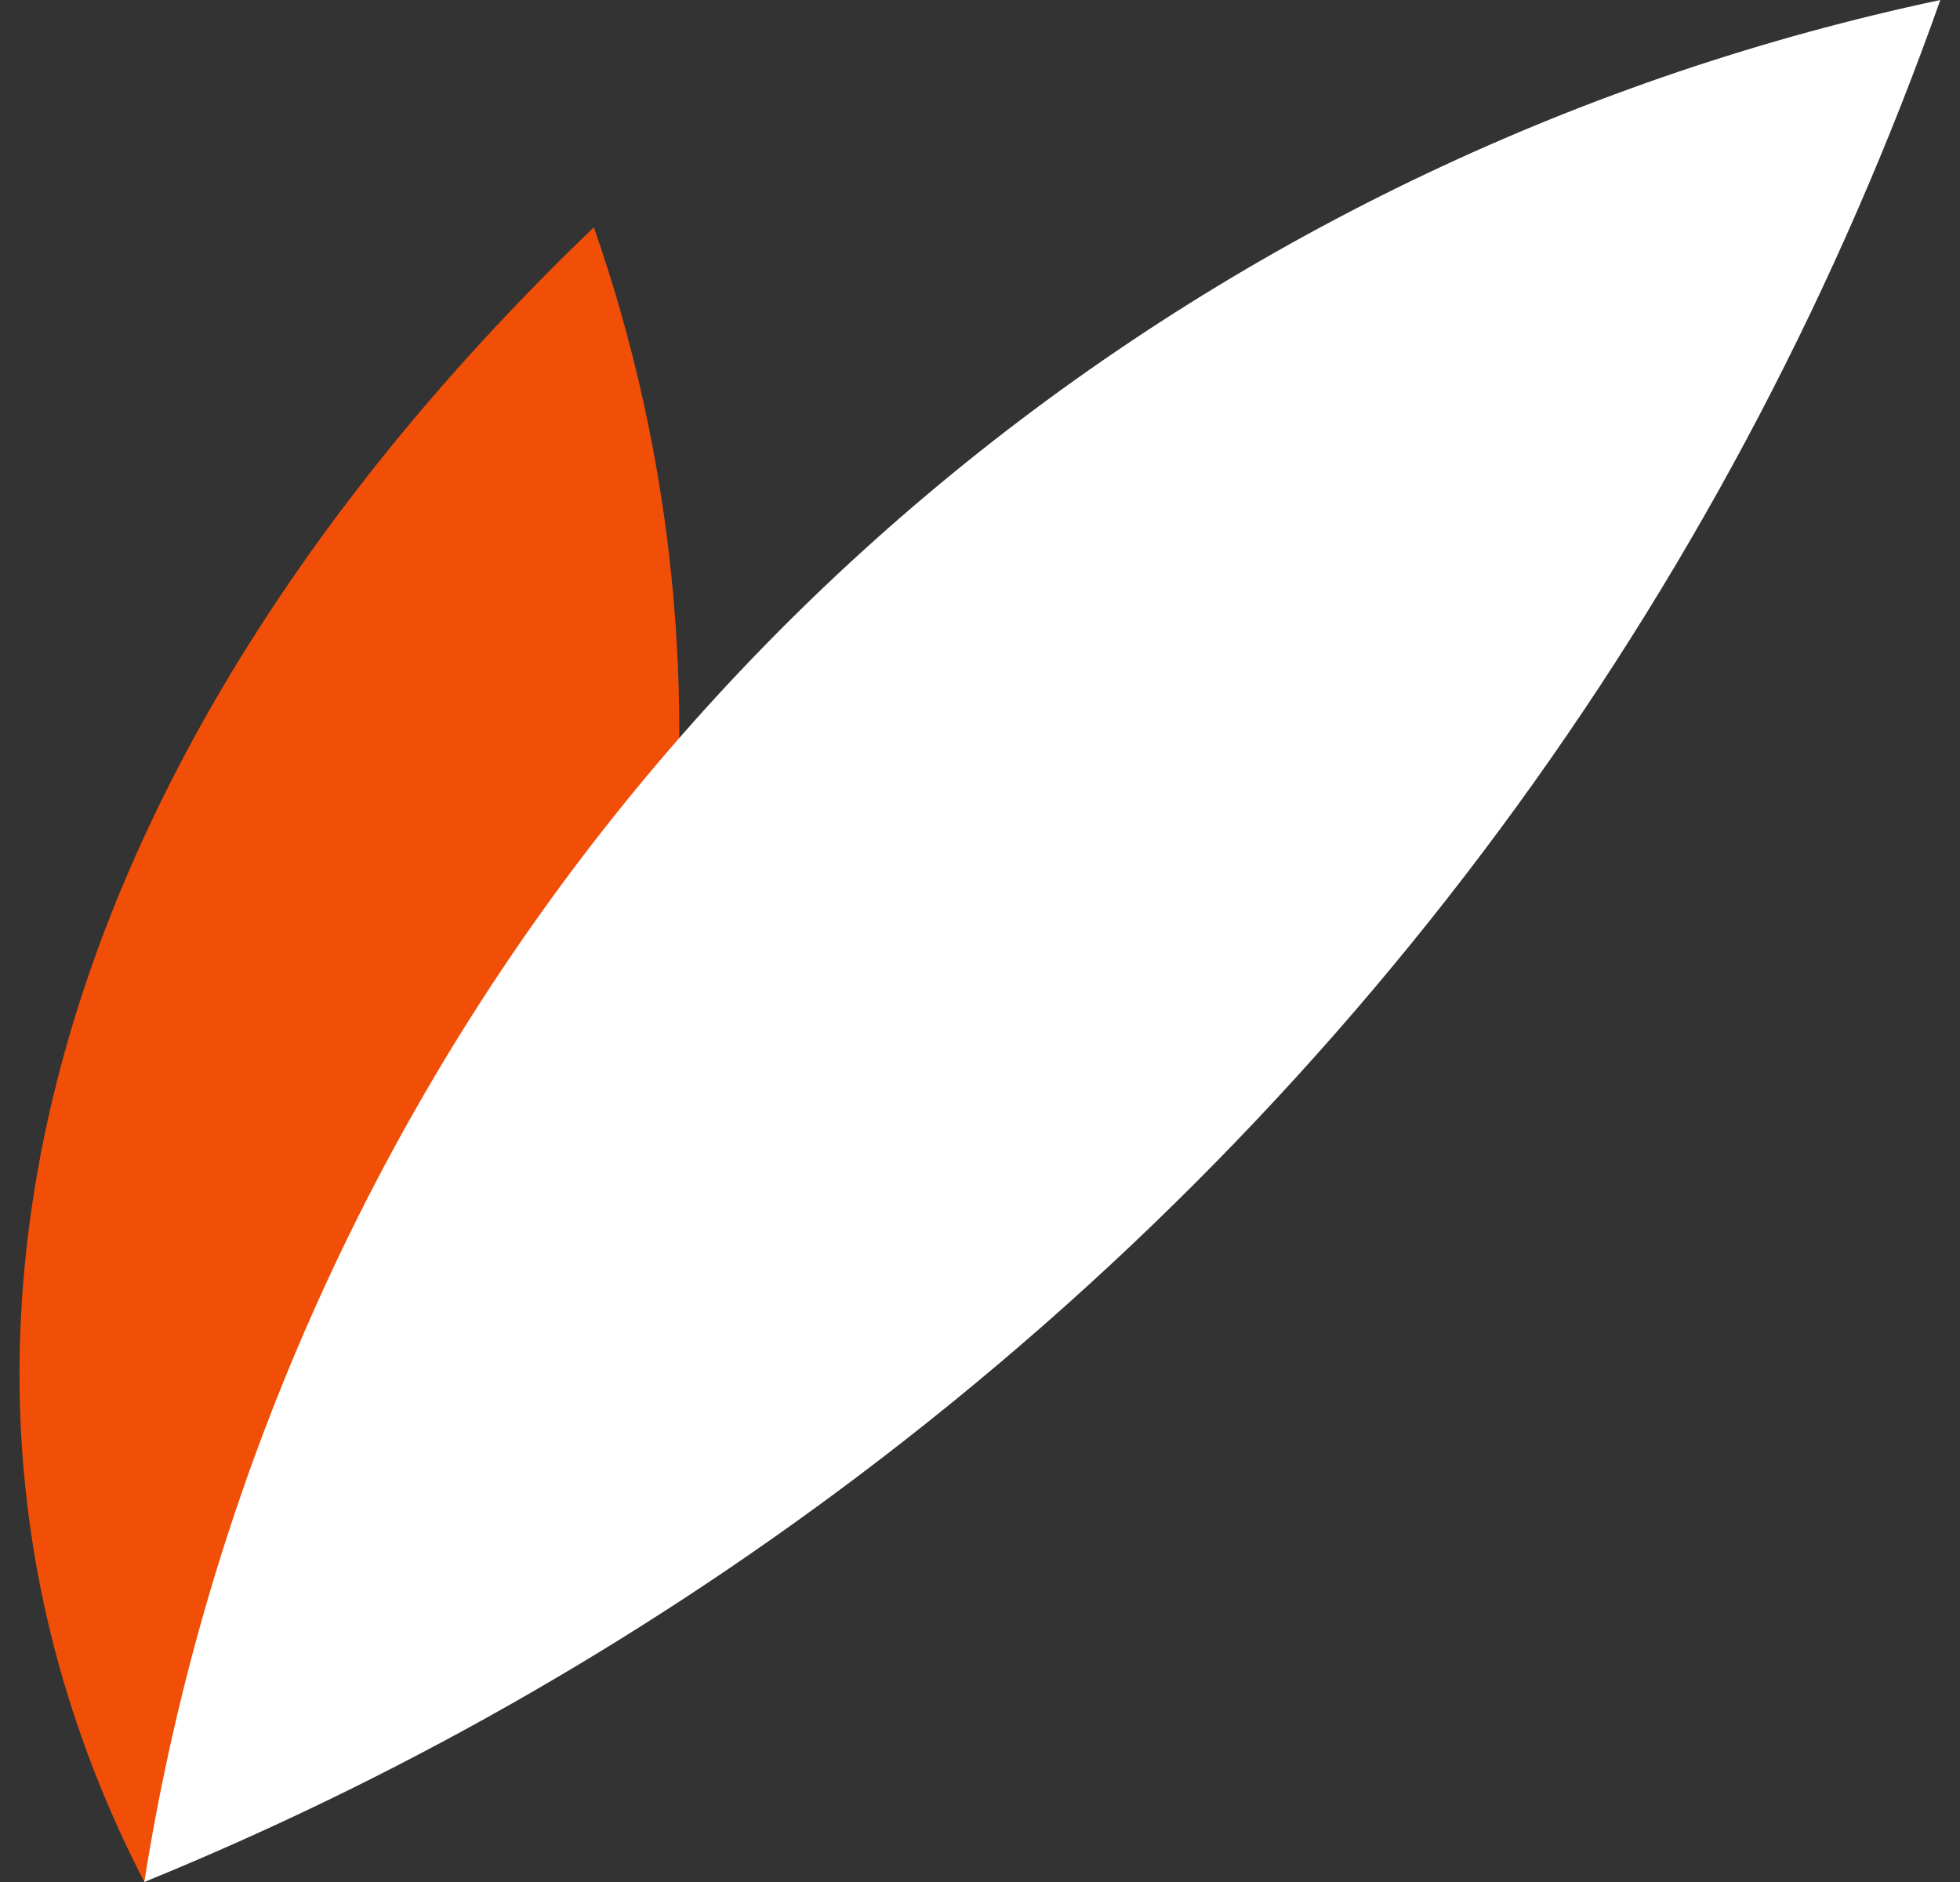
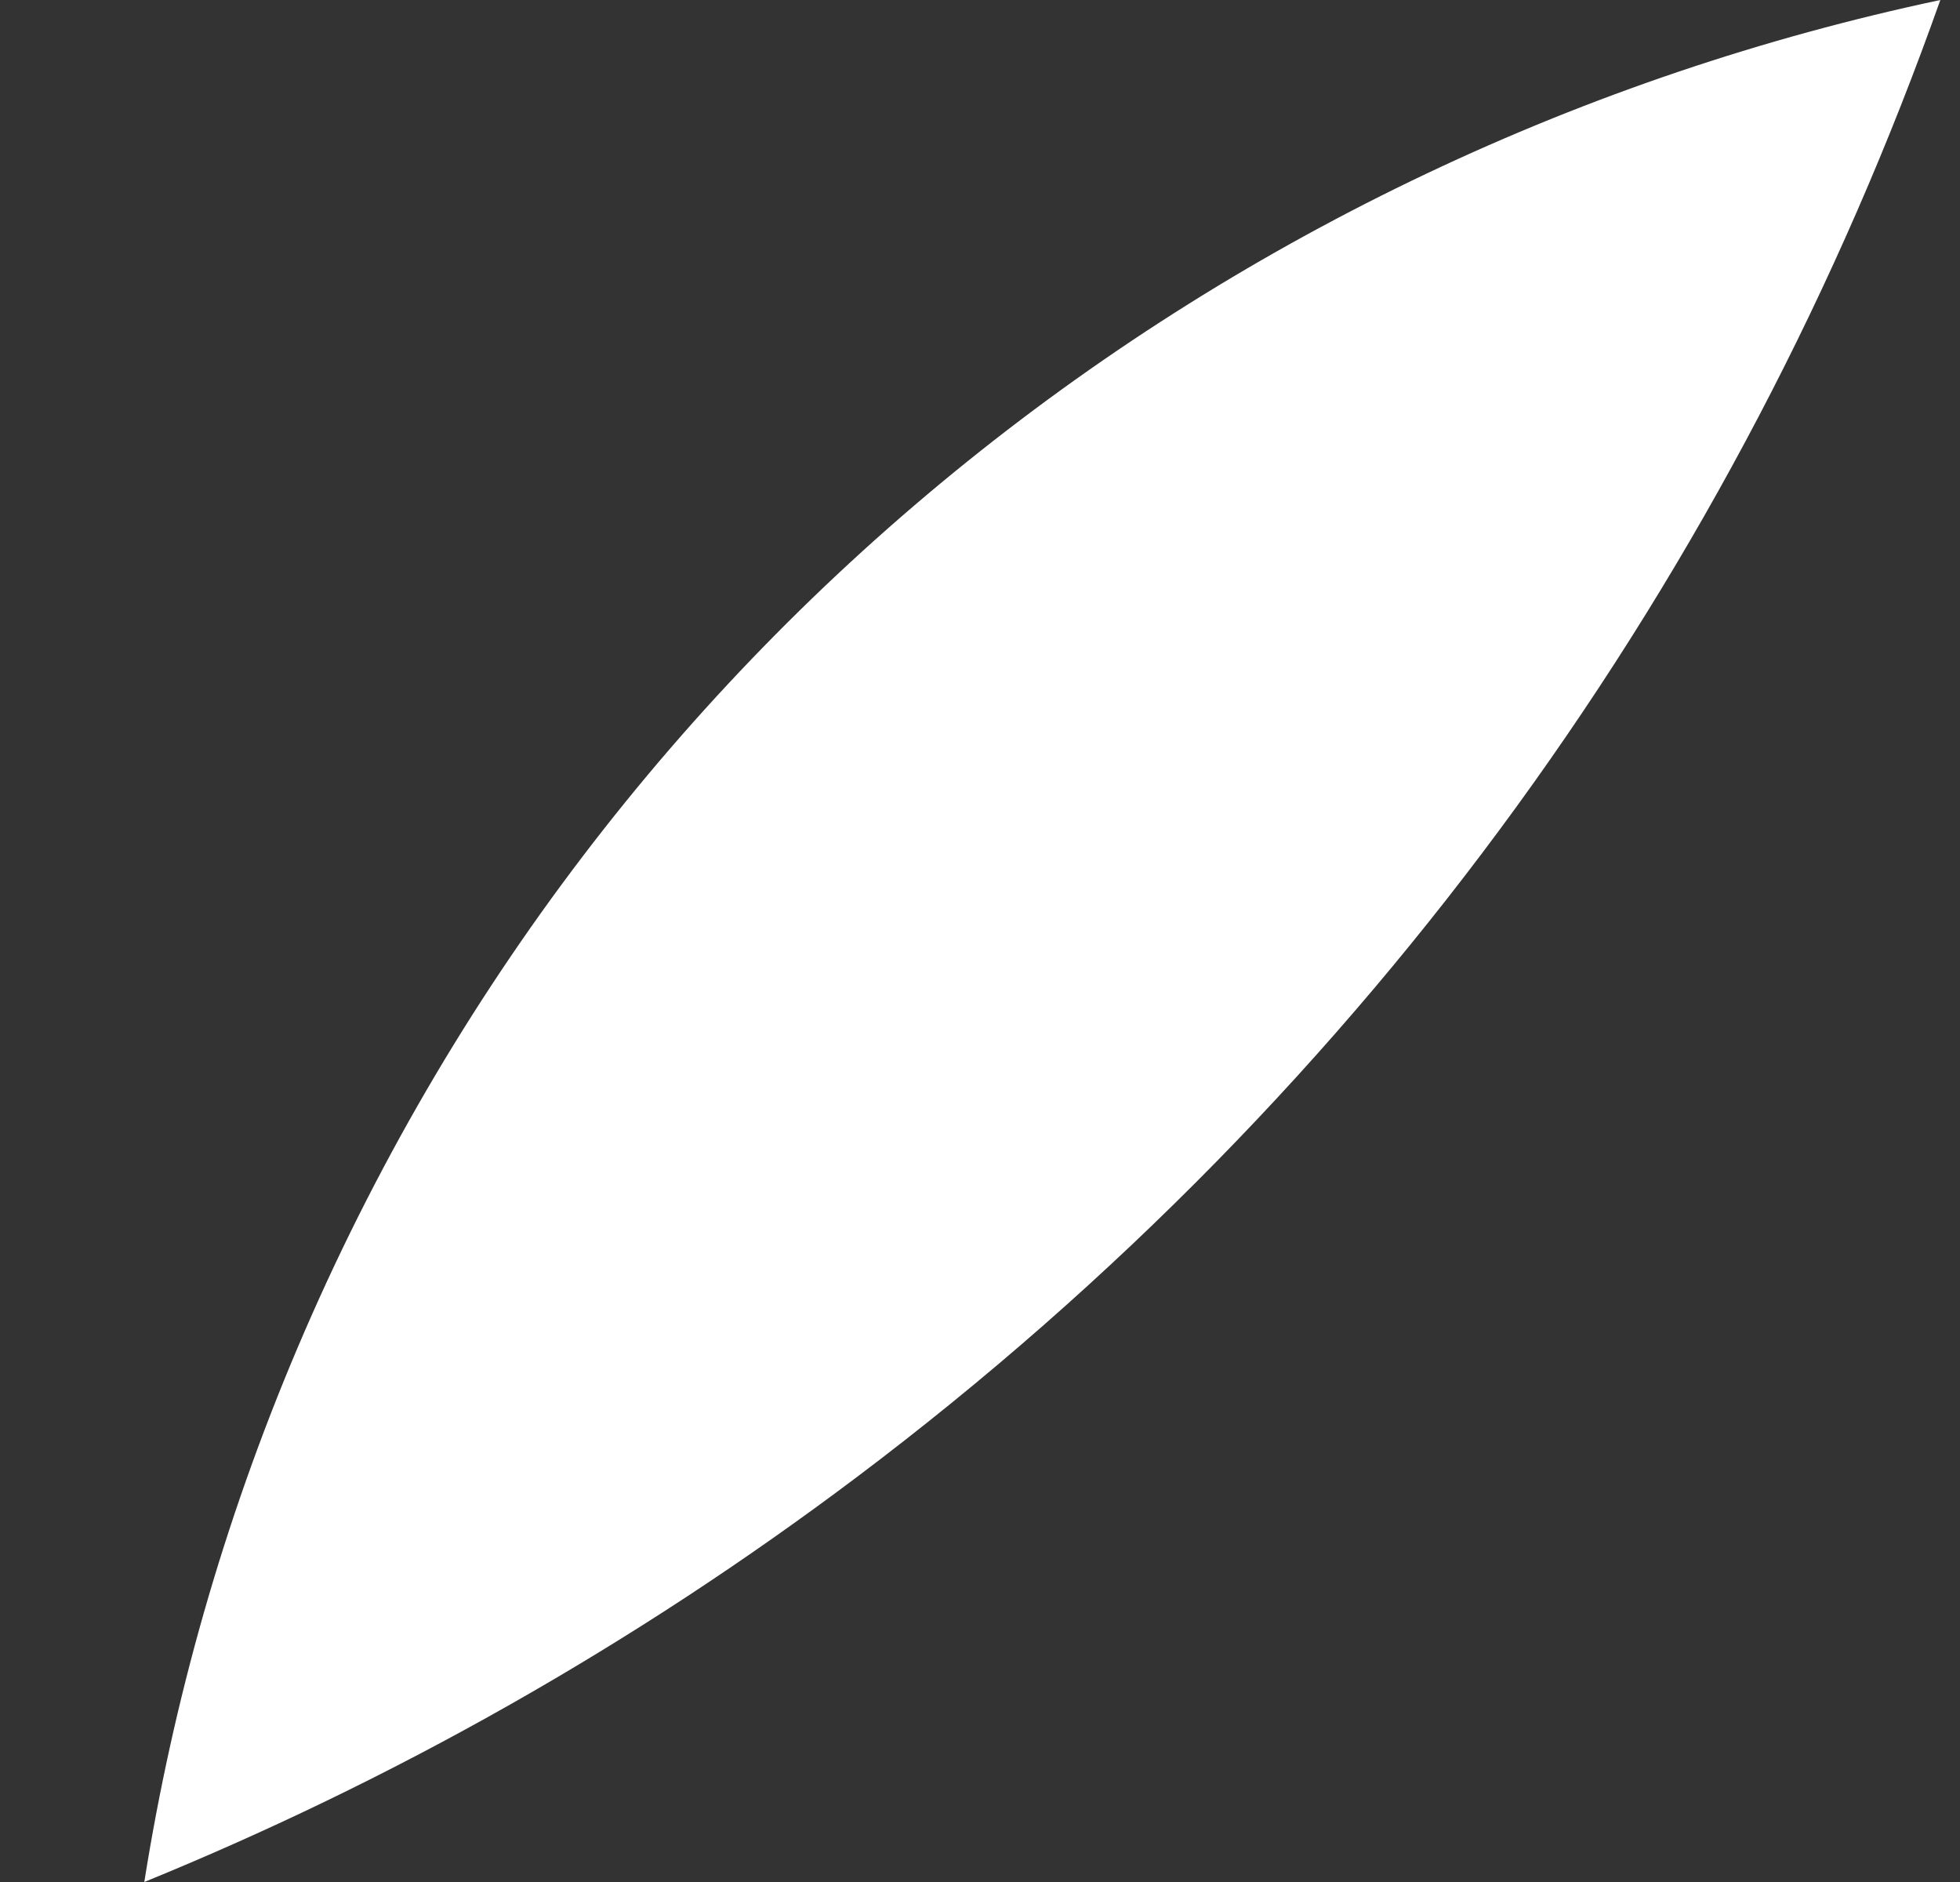
<svg xmlns="http://www.w3.org/2000/svg" width="50" height="48" viewBox="0 0 50 48" fill="none">
  <rect x="0" y="0" width="50" height="48" fill="#333333" stroke="none" />
-   <path fill-rule="evenodd" clip-rule="evenodd" d="M3.683 48C6.029 46.021 8.172 43.731 10.046 41.137C17.711 30.54 19.173 17.307 15.149 5.797C1.321 19.06 -3.22 34.648 3.683 48Z" fill="#F14F07" />
  <path fill-rule="evenodd" clip-rule="evenodd" d="M3.681 48C4.409 43.411 5.696 38.836 7.593 34.37C15.342 16.132 31.381 3.839 49.498 0C44.36 14.52 35.056 27.737 21.861 37.67C16.14 41.976 10.027 45.41 3.681 48Z" fill="white" />
</svg>